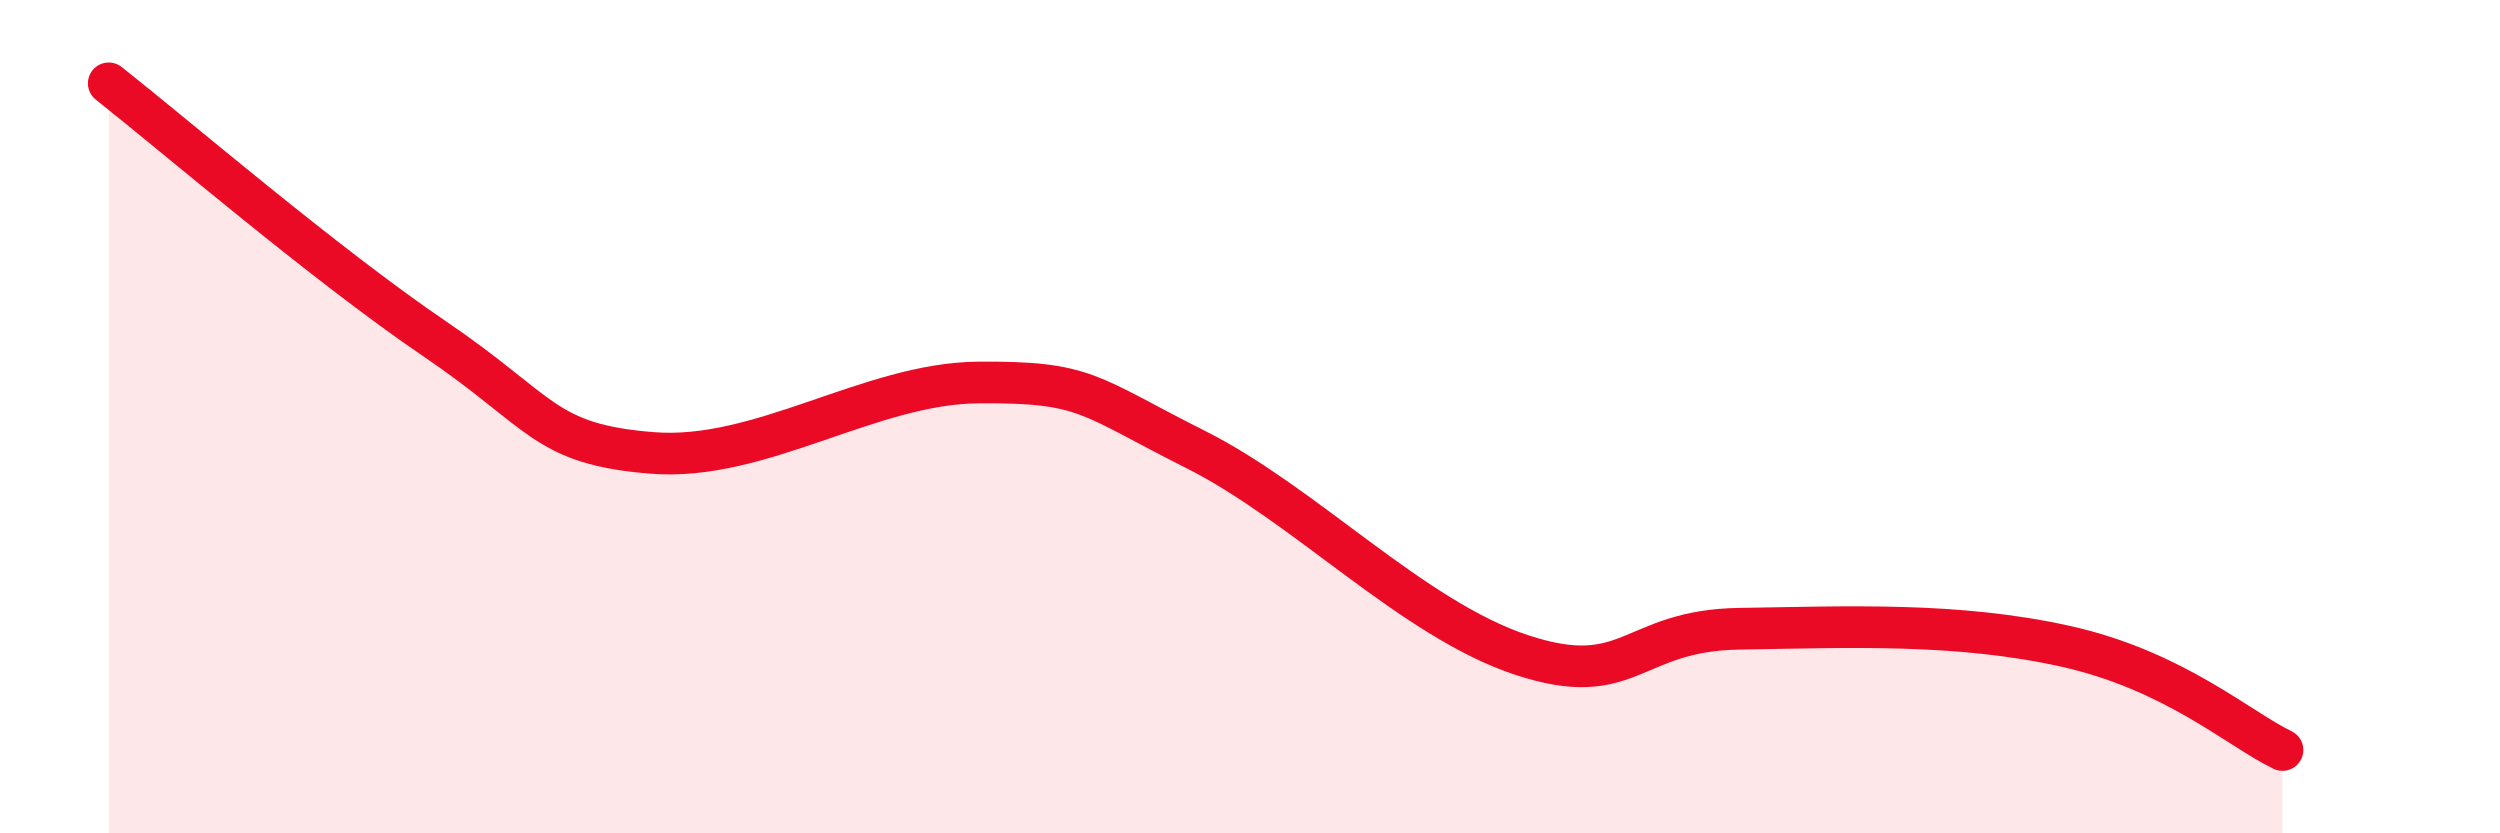
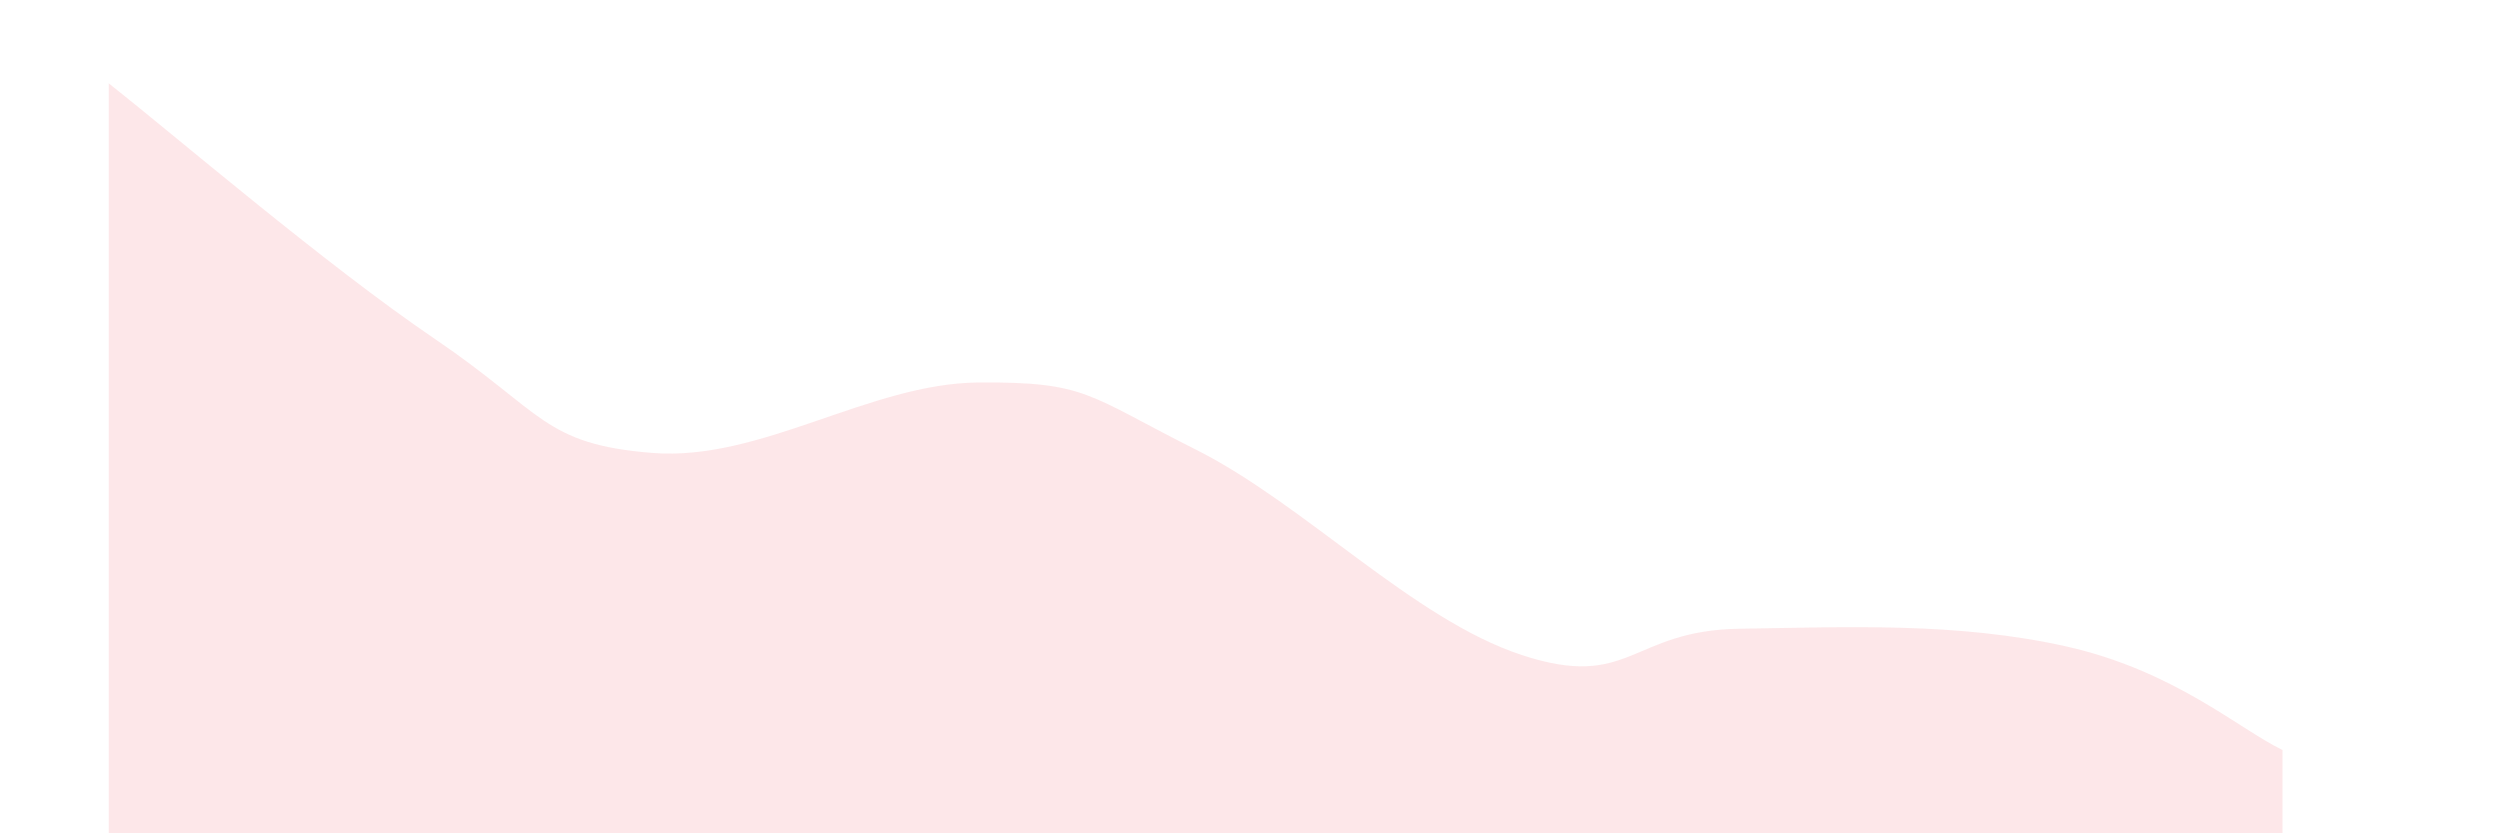
<svg xmlns="http://www.w3.org/2000/svg" width="60" height="20" viewBox="0 0 60 20">
  <path d="M 2.61,2 C 4.17,3.23 7.82,6.36 10.43,8.13 C 13.04,9.9 13.04,10.66 15.65,10.87 C 18.26,11.08 20.87,9.2 23.48,9.18 C 26.09,9.16 26.09,9.48 28.7,10.79 C 31.31,12.1 33.91,14.86 36.52,15.72 C 39.13,16.58 39.13,15.13 41.74,15.09 C 44.35,15.05 46.96,14.93 49.57,15.51 C 52.18,16.09 53.74,17.5 54.78,18L54.78 20L2.61 20Z" fill="#EB0A25" opacity="0.1" stroke-linecap="round" stroke-linejoin="round" />
-   <path d="M 2.61,2 C 4.17,3.23 7.82,6.36 10.43,8.13 C 13.04,9.9 13.04,10.66 15.65,10.87 C 18.26,11.08 20.87,9.2 23.48,9.18 C 26.09,9.16 26.09,9.48 28.7,10.79 C 31.31,12.1 33.91,14.86 36.52,15.72 C 39.13,16.58 39.13,15.13 41.74,15.09 C 44.35,15.05 46.96,14.93 49.57,15.51 C 52.18,16.09 53.74,17.5 54.78,18" stroke="#EB0A25" stroke-width="1" fill="none" stroke-linecap="round" stroke-linejoin="round" />
</svg>